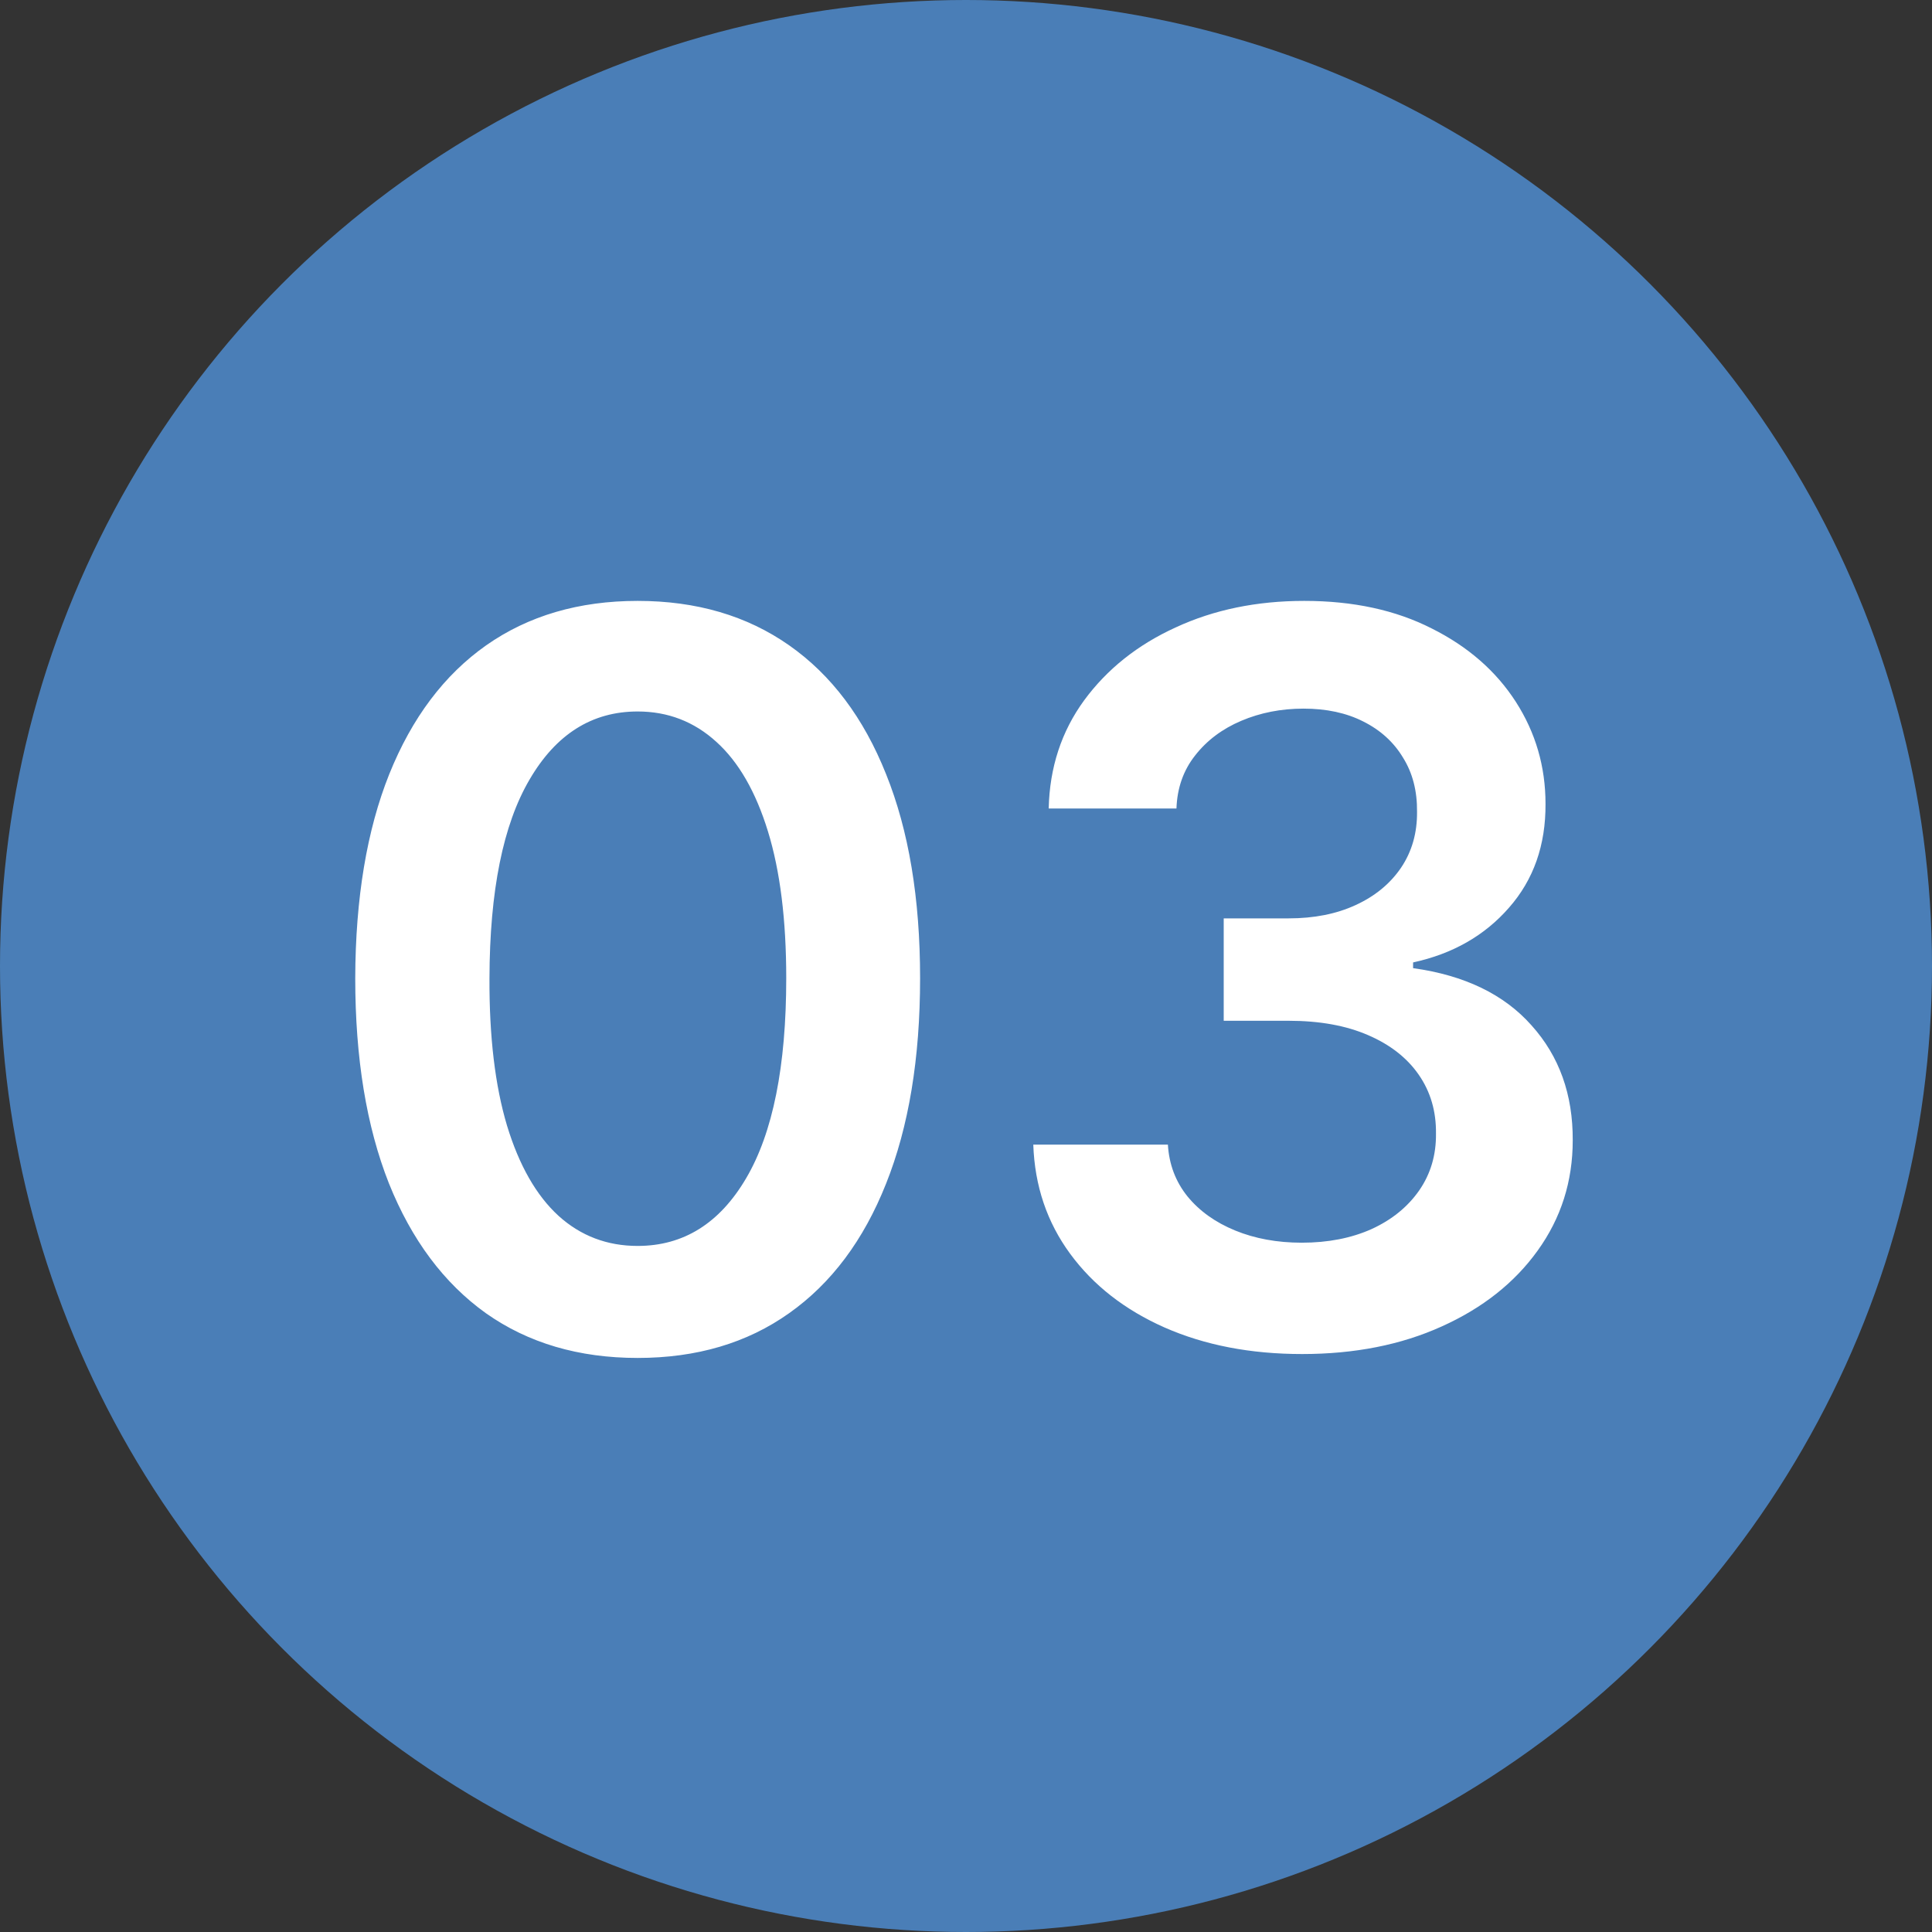
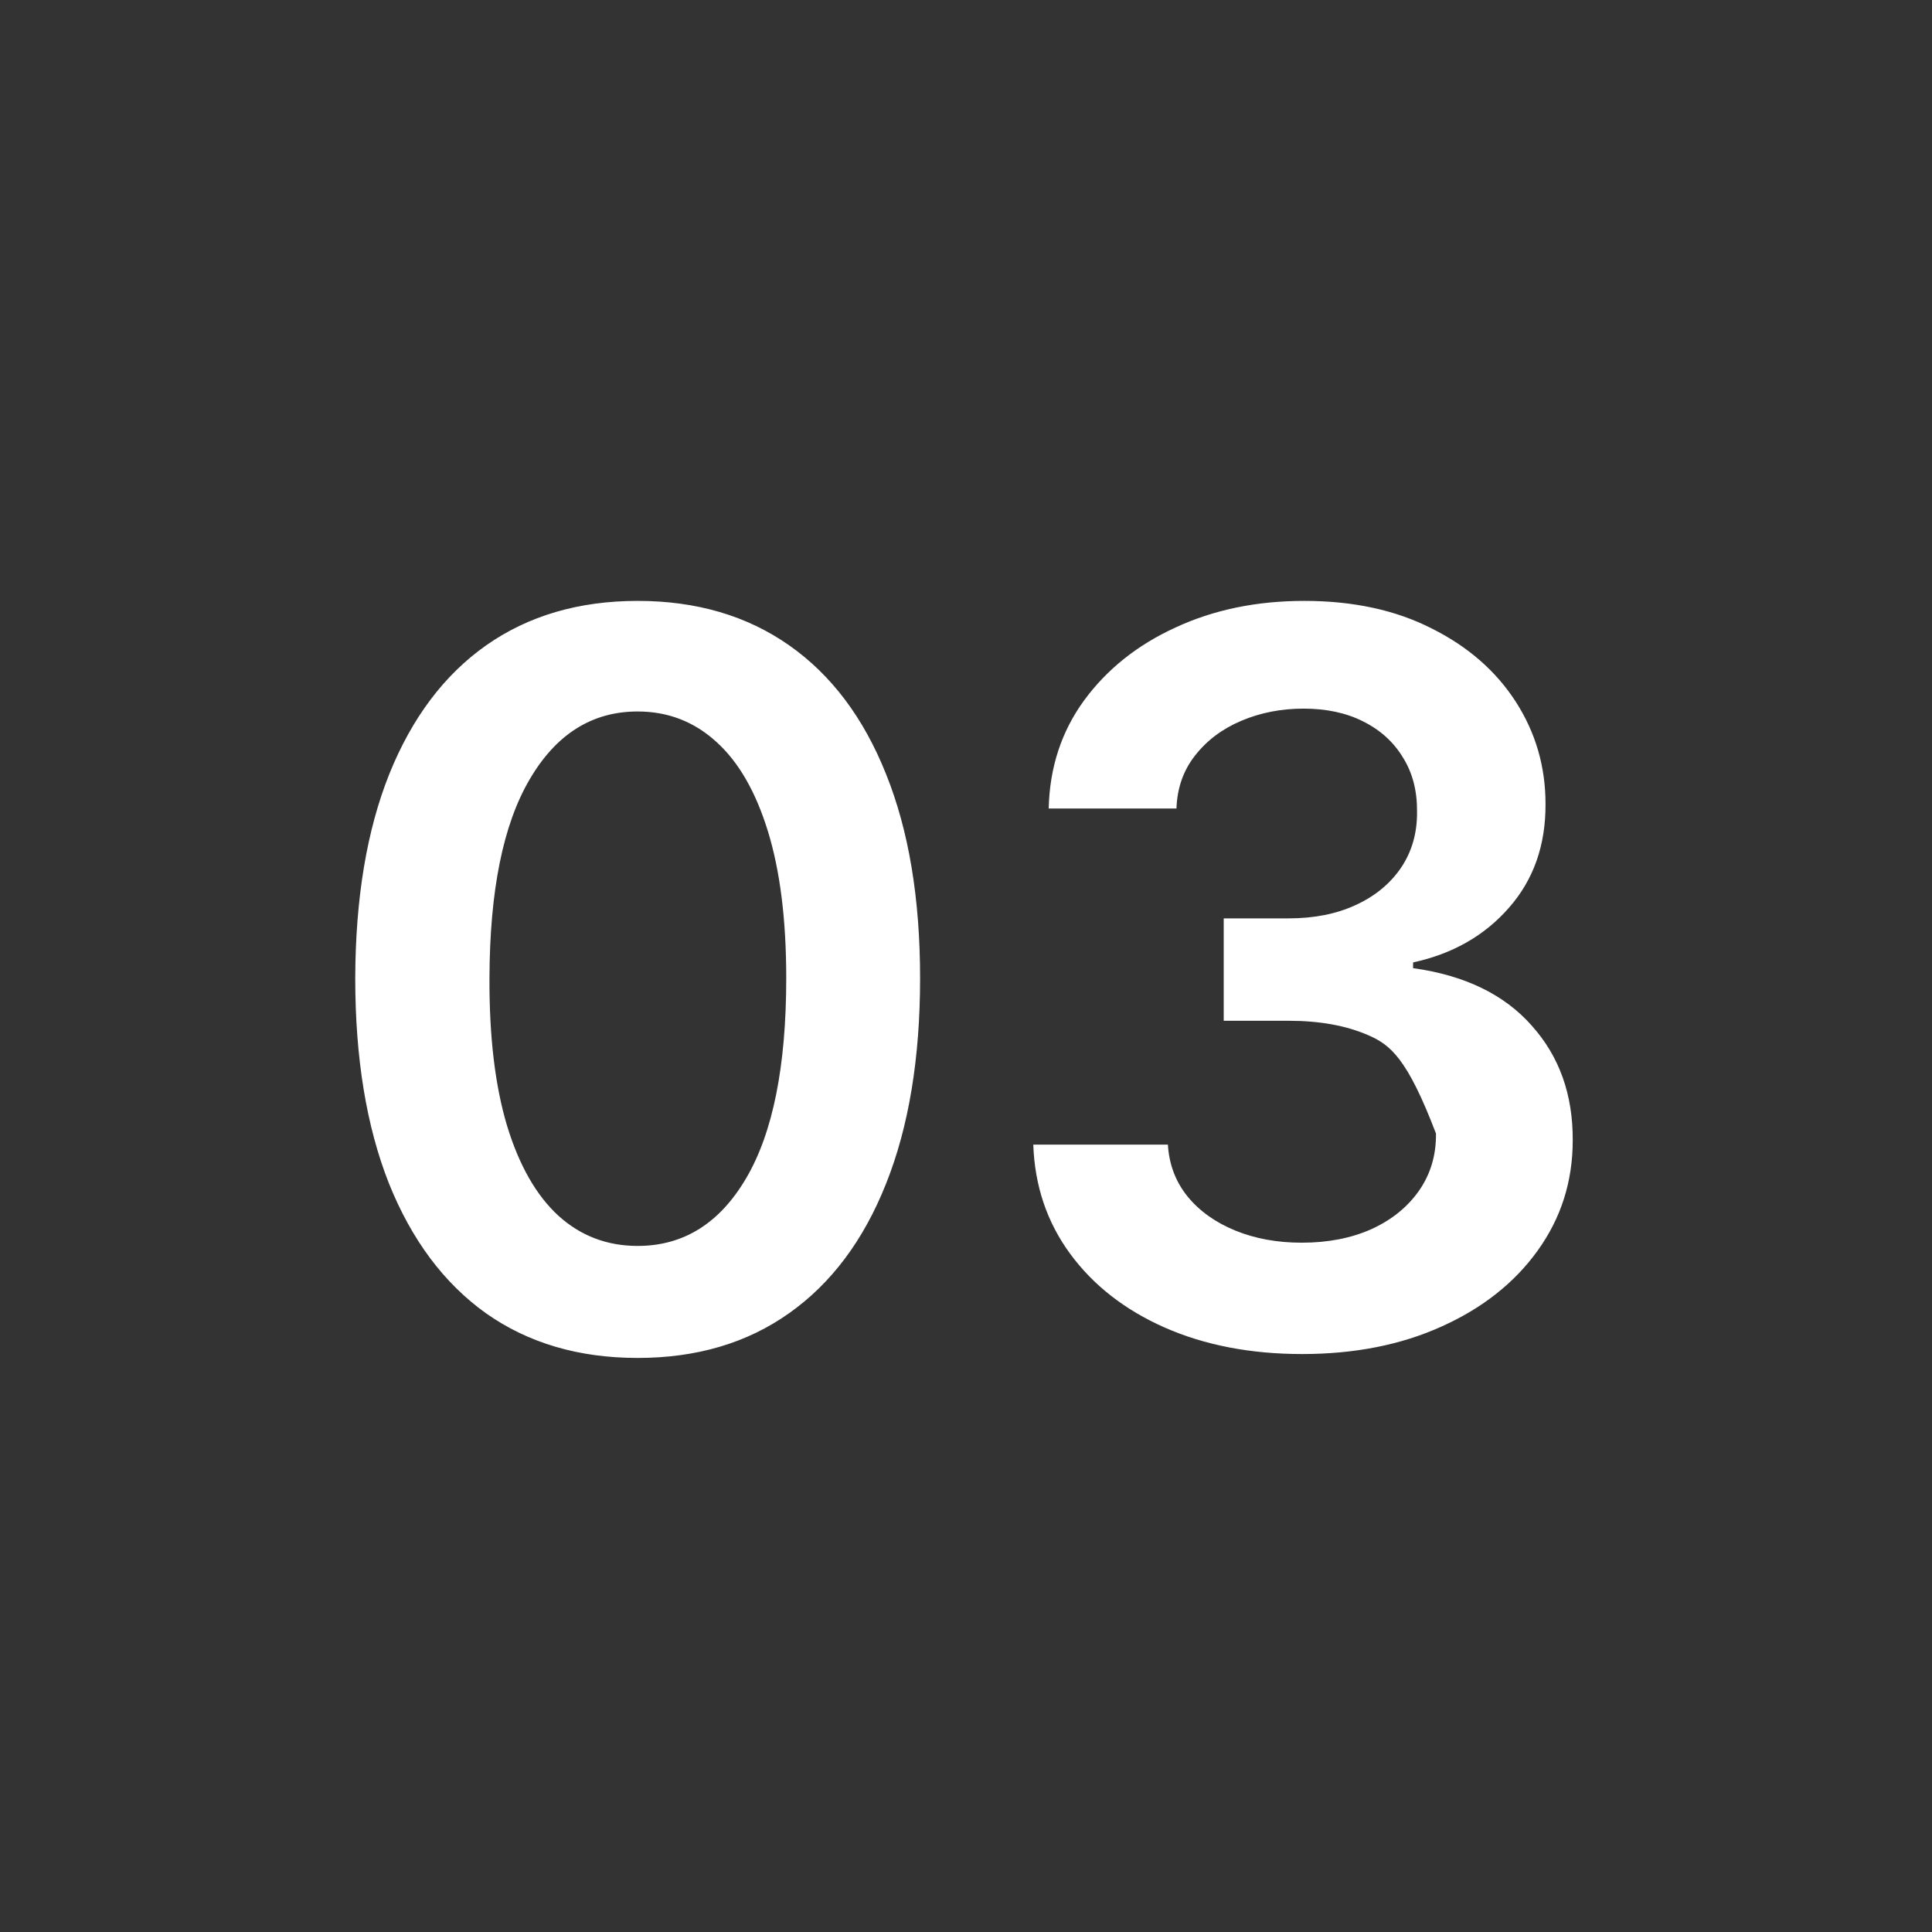
<svg xmlns="http://www.w3.org/2000/svg" width="46" height="46" viewBox="0 0 46 46" fill="none">
  <rect x="0" y="0" width="46" height="46" fill="#333333" stroke="none" />
-   <circle cx="23" cy="23" r="23" fill="#4A7EB7" />
-   <path d="M15.182 32.332C13.779 32.332 12.575 31.977 11.569 31.267C10.569 30.551 9.799 29.52 9.259 28.173C8.725 26.821 8.458 25.193 8.458 23.29C8.464 21.386 8.734 19.767 9.268 18.432C9.808 17.091 10.577 16.068 11.577 15.364C12.583 14.659 13.785 14.307 15.182 14.307C16.58 14.307 17.782 14.659 18.788 15.364C19.793 16.068 20.563 17.091 21.097 18.432C21.637 19.773 21.907 21.392 21.907 23.29C21.907 25.199 21.637 26.829 21.097 28.182C20.563 29.528 19.793 30.557 18.788 31.267C17.788 31.977 16.586 32.332 15.182 32.332ZM15.182 29.665C16.273 29.665 17.134 29.128 17.765 28.054C18.401 26.974 18.72 25.386 18.72 23.29C18.72 21.903 18.575 20.739 18.285 19.796C17.995 18.852 17.586 18.142 17.058 17.665C16.529 17.182 15.904 16.94 15.182 16.94C14.097 16.94 13.239 17.48 12.609 18.56C11.978 19.634 11.66 21.21 11.654 23.29C11.648 24.682 11.788 25.852 12.072 26.801C12.361 27.75 12.771 28.466 13.299 28.949C13.827 29.426 14.455 29.665 15.182 29.665ZM31.003 32.239C29.776 32.239 28.685 32.028 27.73 31.608C26.781 31.188 26.031 30.602 25.48 29.852C24.929 29.102 24.636 28.236 24.602 27.253H27.807C27.835 27.724 27.991 28.136 28.276 28.489C28.56 28.835 28.938 29.105 29.409 29.298C29.881 29.491 30.409 29.588 30.994 29.588C31.619 29.588 32.173 29.48 32.656 29.264C33.139 29.043 33.517 28.736 33.79 28.344C34.062 27.952 34.196 27.5 34.19 26.989C34.196 26.46 34.06 25.994 33.781 25.591C33.503 25.188 33.099 24.872 32.571 24.645C32.048 24.418 31.418 24.304 30.679 24.304H29.136V21.866H30.679C31.287 21.866 31.818 21.761 32.273 21.551C32.733 21.341 33.094 21.046 33.355 20.665C33.617 20.278 33.744 19.832 33.739 19.327C33.744 18.832 33.633 18.403 33.406 18.04C33.185 17.671 32.869 17.384 32.46 17.179C32.057 16.974 31.582 16.872 31.037 16.872C30.503 16.872 30.009 16.969 29.554 17.162C29.099 17.355 28.733 17.631 28.454 17.989C28.176 18.341 28.028 18.761 28.011 19.25H24.969C24.991 18.273 25.273 17.415 25.812 16.676C26.358 15.932 27.085 15.352 27.994 14.938C28.903 14.517 29.923 14.307 31.054 14.307C32.219 14.307 33.23 14.526 34.088 14.963C34.952 15.395 35.619 15.977 36.091 16.71C36.562 17.443 36.798 18.253 36.798 19.139C36.804 20.122 36.514 20.946 35.929 21.611C35.349 22.276 34.588 22.71 33.645 22.915V23.051C34.872 23.222 35.812 23.676 36.466 24.415C37.125 25.148 37.452 26.06 37.446 27.151C37.446 28.128 37.168 29.003 36.611 29.776C36.06 30.543 35.298 31.145 34.327 31.582C33.361 32.02 32.253 32.239 31.003 32.239Z" fill="white" />
+   <path d="M15.182 32.332C13.779 32.332 12.575 31.977 11.569 31.267C10.569 30.551 9.799 29.52 9.259 28.173C8.725 26.821 8.458 25.193 8.458 23.29C8.464 21.386 8.734 19.767 9.268 18.432C9.808 17.091 10.577 16.068 11.577 15.364C12.583 14.659 13.785 14.307 15.182 14.307C16.58 14.307 17.782 14.659 18.788 15.364C19.793 16.068 20.563 17.091 21.097 18.432C21.637 19.773 21.907 21.392 21.907 23.29C21.907 25.199 21.637 26.829 21.097 28.182C20.563 29.528 19.793 30.557 18.788 31.267C17.788 31.977 16.586 32.332 15.182 32.332ZM15.182 29.665C16.273 29.665 17.134 29.128 17.765 28.054C18.401 26.974 18.72 25.386 18.72 23.29C18.72 21.903 18.575 20.739 18.285 19.796C17.995 18.852 17.586 18.142 17.058 17.665C16.529 17.182 15.904 16.94 15.182 16.94C14.097 16.94 13.239 17.48 12.609 18.56C11.978 19.634 11.66 21.21 11.654 23.29C11.648 24.682 11.788 25.852 12.072 26.801C12.361 27.75 12.771 28.466 13.299 28.949C13.827 29.426 14.455 29.665 15.182 29.665ZM31.003 32.239C29.776 32.239 28.685 32.028 27.73 31.608C26.781 31.188 26.031 30.602 25.48 29.852C24.929 29.102 24.636 28.236 24.602 27.253H27.807C27.835 27.724 27.991 28.136 28.276 28.489C28.56 28.835 28.938 29.105 29.409 29.298C29.881 29.491 30.409 29.588 30.994 29.588C31.619 29.588 32.173 29.48 32.656 29.264C33.139 29.043 33.517 28.736 33.79 28.344C34.062 27.952 34.196 27.5 34.19 26.989C33.503 25.188 33.099 24.872 32.571 24.645C32.048 24.418 31.418 24.304 30.679 24.304H29.136V21.866H30.679C31.287 21.866 31.818 21.761 32.273 21.551C32.733 21.341 33.094 21.046 33.355 20.665C33.617 20.278 33.744 19.832 33.739 19.327C33.744 18.832 33.633 18.403 33.406 18.04C33.185 17.671 32.869 17.384 32.46 17.179C32.057 16.974 31.582 16.872 31.037 16.872C30.503 16.872 30.009 16.969 29.554 17.162C29.099 17.355 28.733 17.631 28.454 17.989C28.176 18.341 28.028 18.761 28.011 19.25H24.969C24.991 18.273 25.273 17.415 25.812 16.676C26.358 15.932 27.085 15.352 27.994 14.938C28.903 14.517 29.923 14.307 31.054 14.307C32.219 14.307 33.23 14.526 34.088 14.963C34.952 15.395 35.619 15.977 36.091 16.71C36.562 17.443 36.798 18.253 36.798 19.139C36.804 20.122 36.514 20.946 35.929 21.611C35.349 22.276 34.588 22.71 33.645 22.915V23.051C34.872 23.222 35.812 23.676 36.466 24.415C37.125 25.148 37.452 26.06 37.446 27.151C37.446 28.128 37.168 29.003 36.611 29.776C36.06 30.543 35.298 31.145 34.327 31.582C33.361 32.02 32.253 32.239 31.003 32.239Z" fill="white" />
</svg>